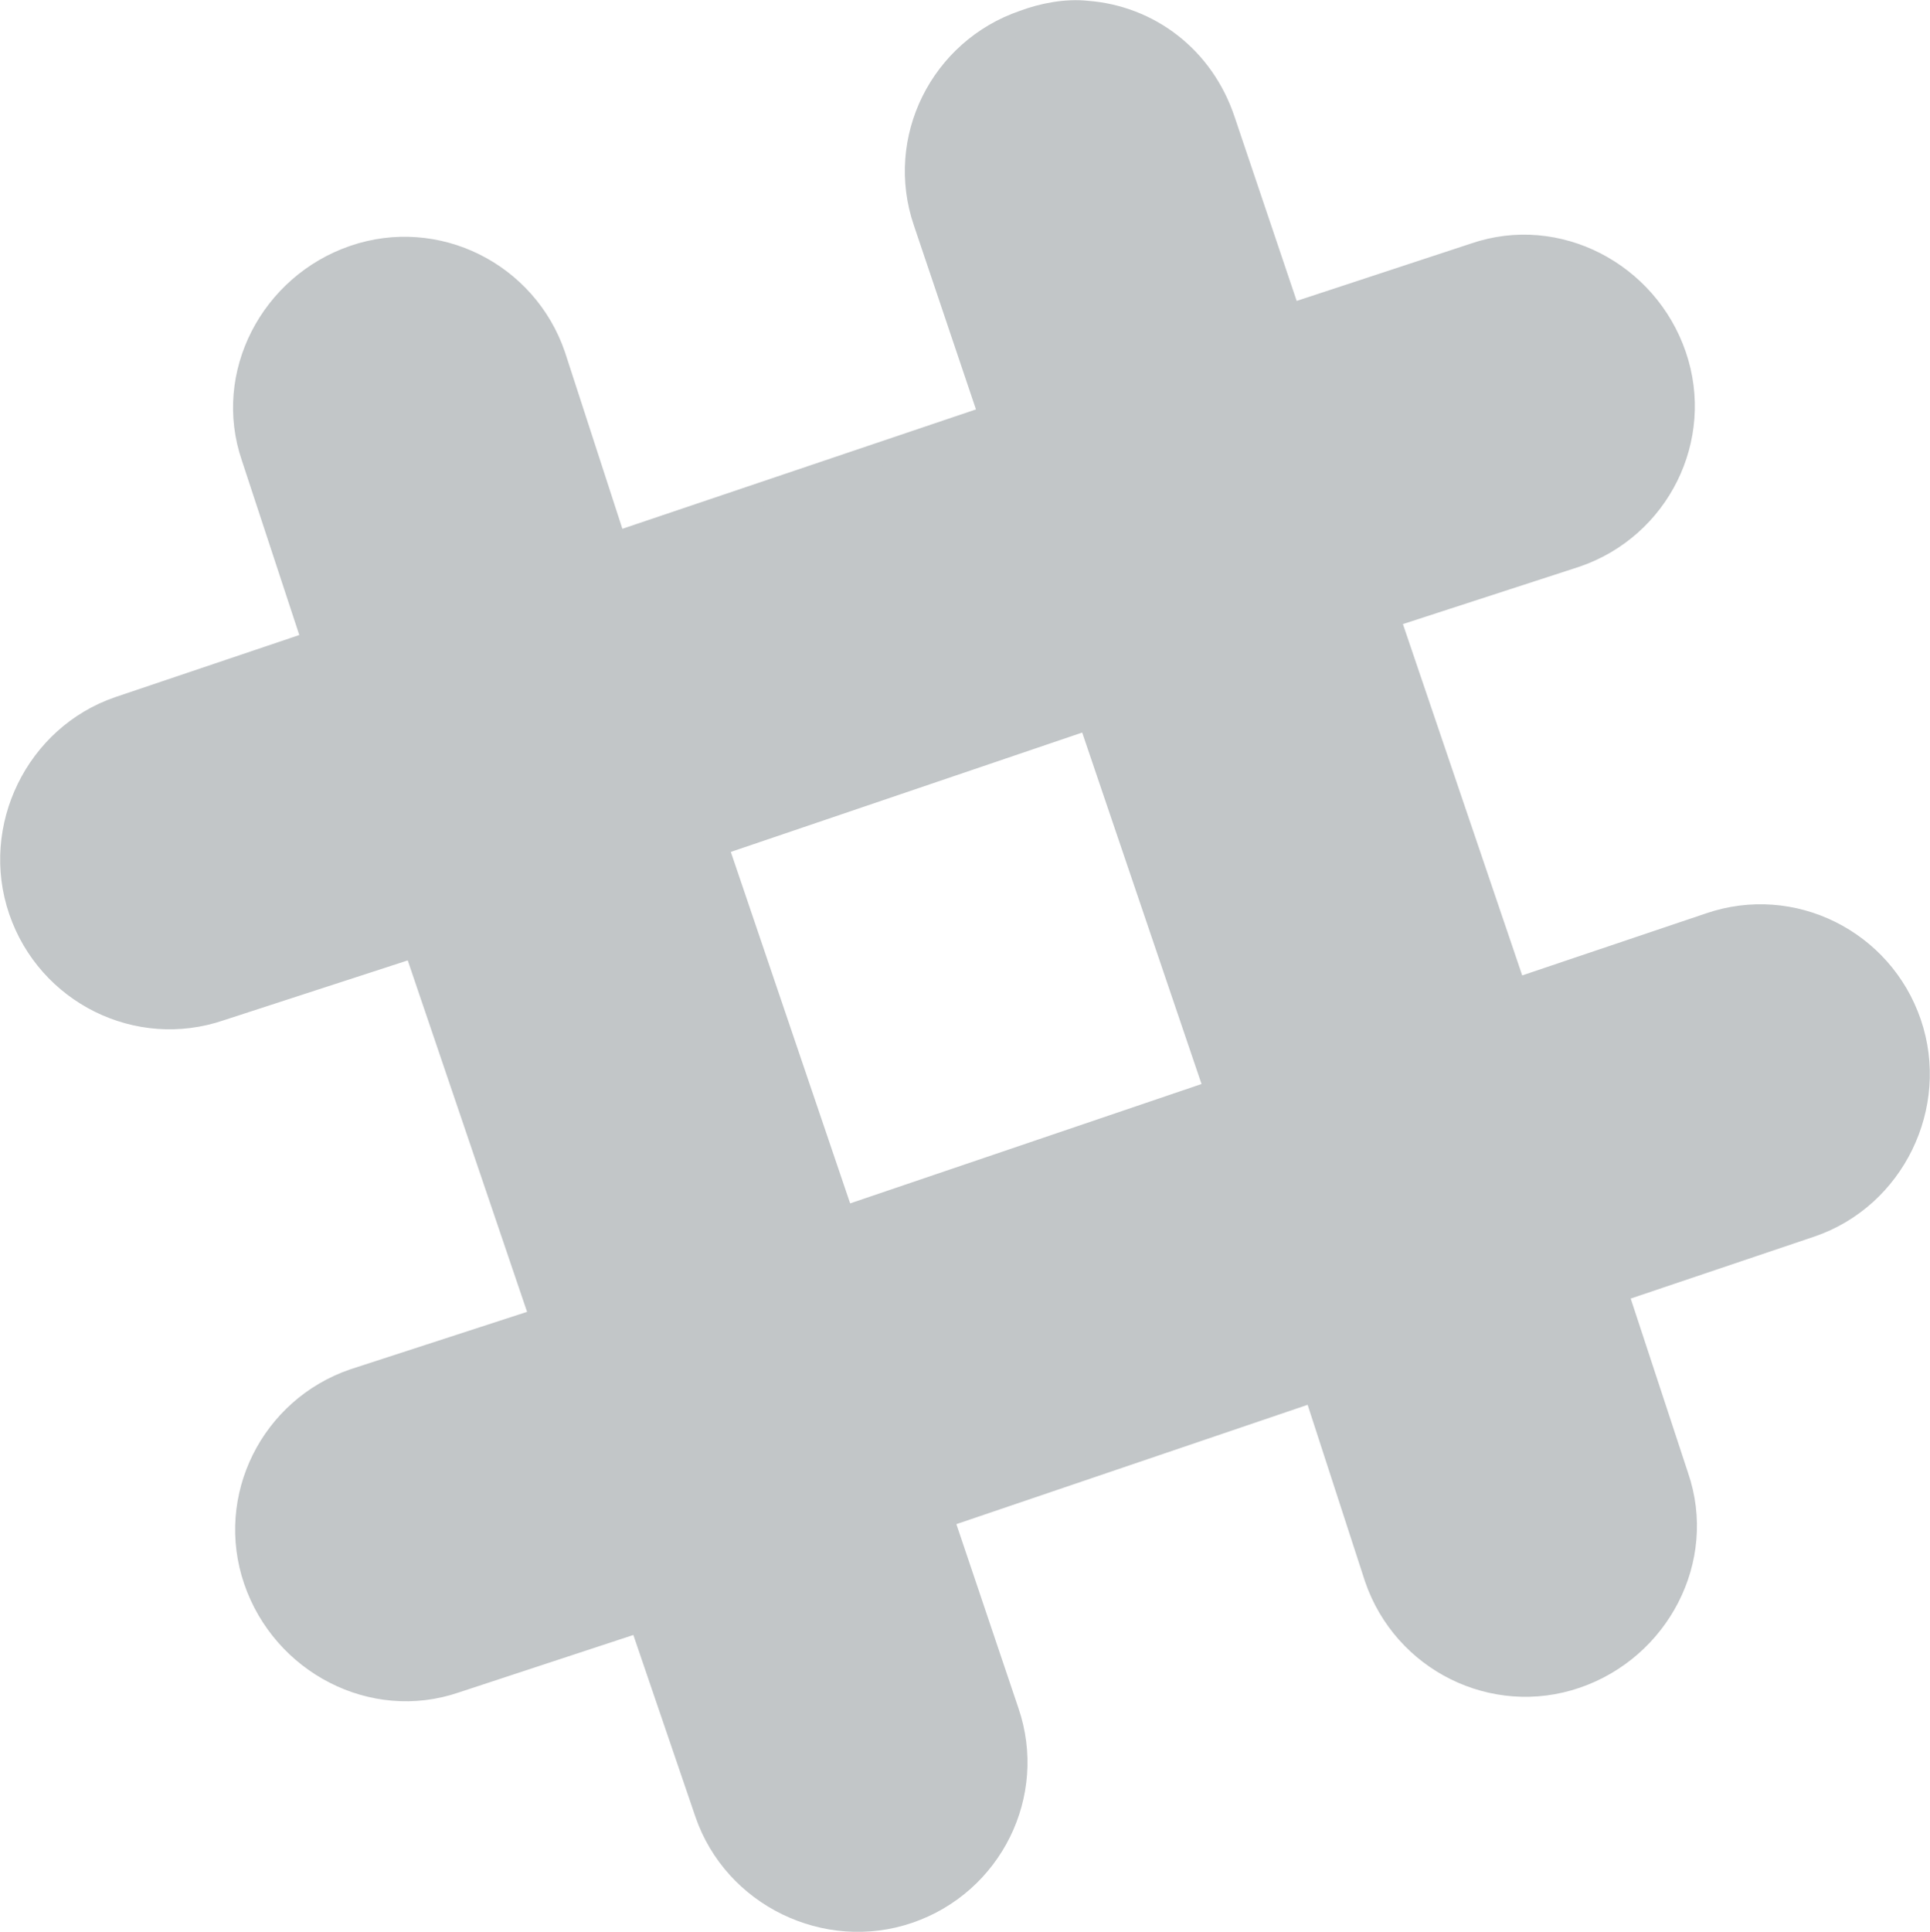
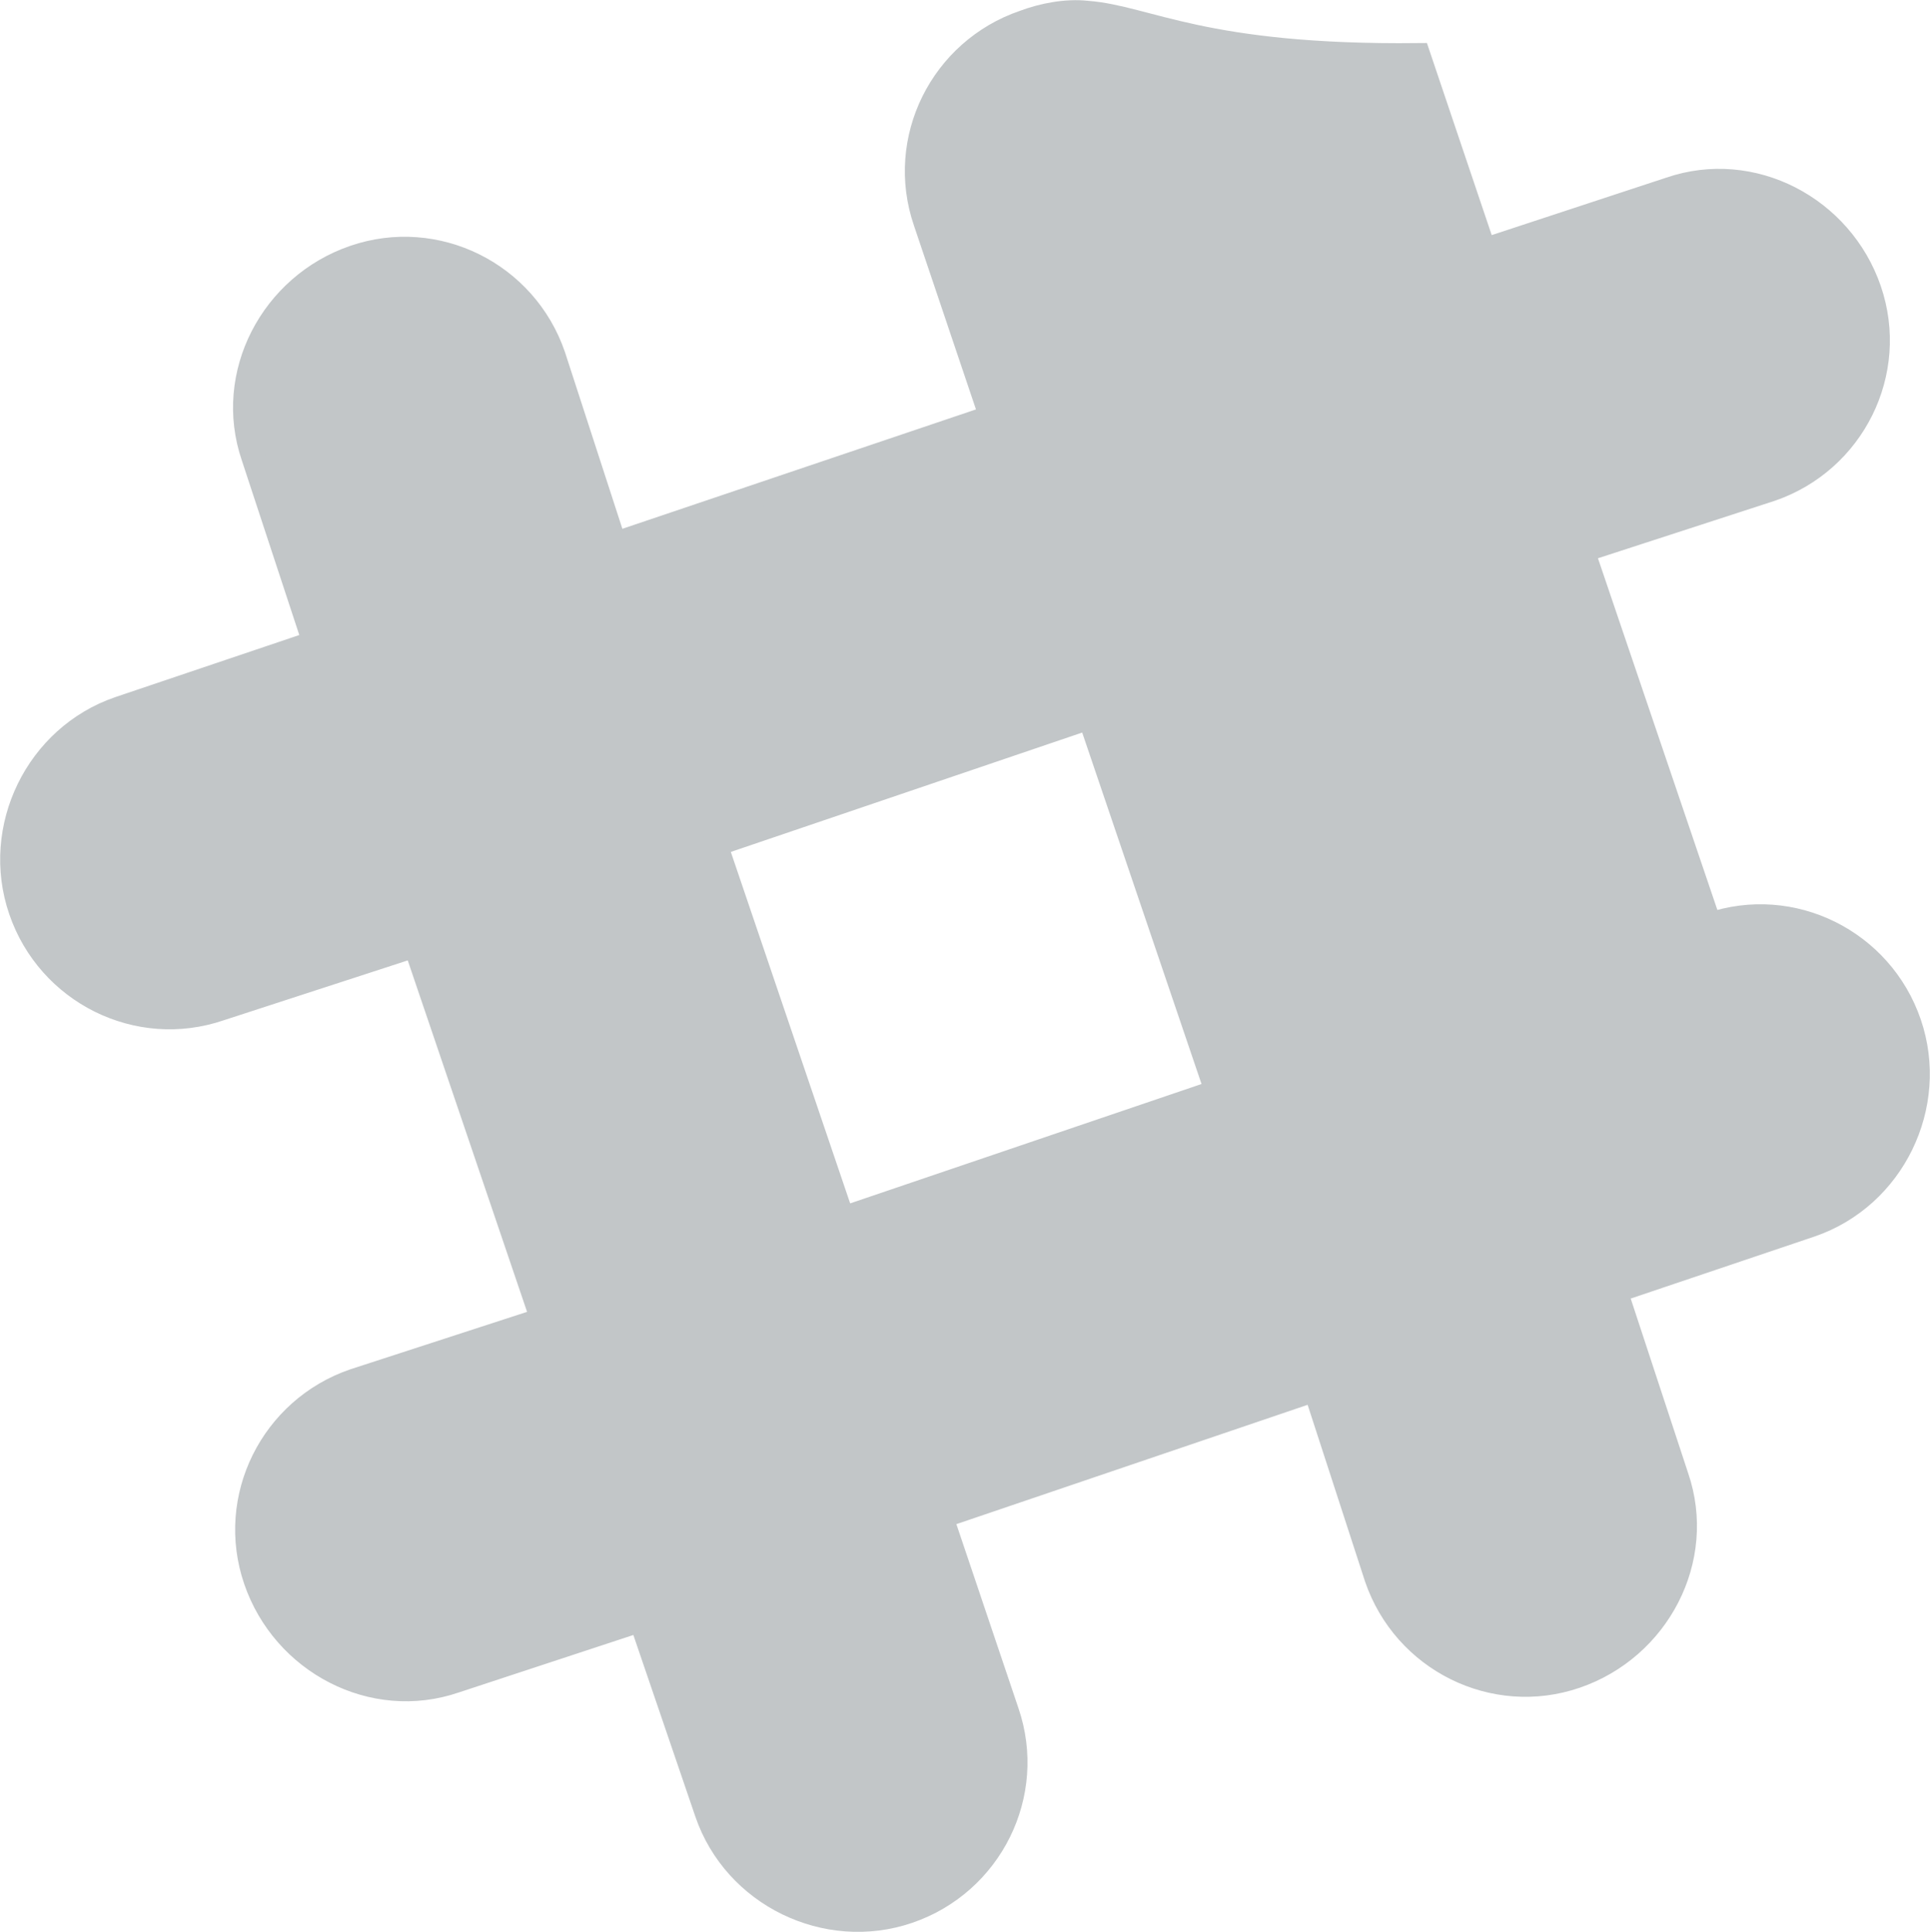
<svg xmlns="http://www.w3.org/2000/svg" version="1.1" id="Layer_1" x="0px" y="0px" viewBox="0 0 246.4 246.6" style="enable-background:new 0 0 246.4 246.6;" xml:space="preserve" width="246.4" height="246.6">
  <style type="text/css"> .st0{fill:#C2C6C8;stroke:#C2C6C8;stroke-width:3;stroke-miterlimit:10;}
</style>
-   <path class="st0" d="M138.8,1.6c-2.7-0.3-5.7,0.3-8.1,1.2c-10.5,3.6-16.2,15-12.6,25.5l8.4,24.9l-48,16.2l-7.8-24 c-3.6-10.5-15-16.2-25.5-12.6s-16.5,15-12.9,25.5L40.1,82l-24.9,8.4C4.7,94-1,105.7,2.6,116.2s15,16.2,25.5,12.6l24.9-8.1l16.2,47.7 l-24,7.8c-10.5,3.6-16.2,15-12.6,25.5s15,16.5,25.5,12.9l23.7-7.8l8.4,24.6c3.6,10.5,15.3,16.2,25.8,12.6s16.2-15,12.6-25.5 l-8.4-24.9l47.7-16.2l7.8,24c3.6,10.5,15,16.2,25.5,12.6s16.5-15,12.9-25.5l-7.8-23.7l24.9-8.4c10.5-3.6,16.2-15.3,12.6-25.8 s-15-16.2-25.5-12.6l-24.9,8.4l-16.2-47.7l24-7.8c10.5-3.6,16.2-15,12.6-25.5s-15-16.5-25.5-12.9l-23.7,7.8l-8.4-24.9 C153.5,7.3,146.6,2.2,138.8,1.6z M139.1,91.6l16.2,47.7l-47.7,16.2l-16.2-47.7L139.1,91.6z" />
+   <path class="st0" d="M138.8,1.6c-2.7-0.3-5.7,0.3-8.1,1.2c-10.5,3.6-16.2,15-12.6,25.5l8.4,24.9l-48,16.2l-7.8-24 c-3.6-10.5-15-16.2-25.5-12.6s-16.5,15-12.9,25.5L40.1,82l-24.9,8.4C4.7,94-1,105.7,2.6,116.2s15,16.2,25.5,12.6l24.9-8.1l16.2,47.7 l-24,7.8c-10.5,3.6-16.2,15-12.6,25.5s15,16.5,25.5,12.9l23.7-7.8l8.4,24.6c3.6,10.5,15.3,16.2,25.8,12.6s16.2-15,12.6-25.5 l-8.4-24.9l47.7-16.2l7.8,24c3.6,10.5,15,16.2,25.5,12.6s16.5-15,12.9-25.5l-7.8-23.7l24.9-8.4c10.5-3.6,16.2-15.3,12.6-25.8 s-15-16.2-25.5-12.6l-16.2-47.7l24-7.8c10.5-3.6,16.2-15,12.6-25.5s-15-16.5-25.5-12.9l-23.7,7.8l-8.4-24.9 C153.5,7.3,146.6,2.2,138.8,1.6z M139.1,91.6l16.2,47.7l-47.7,16.2l-16.2-47.7L139.1,91.6z" />
</svg>